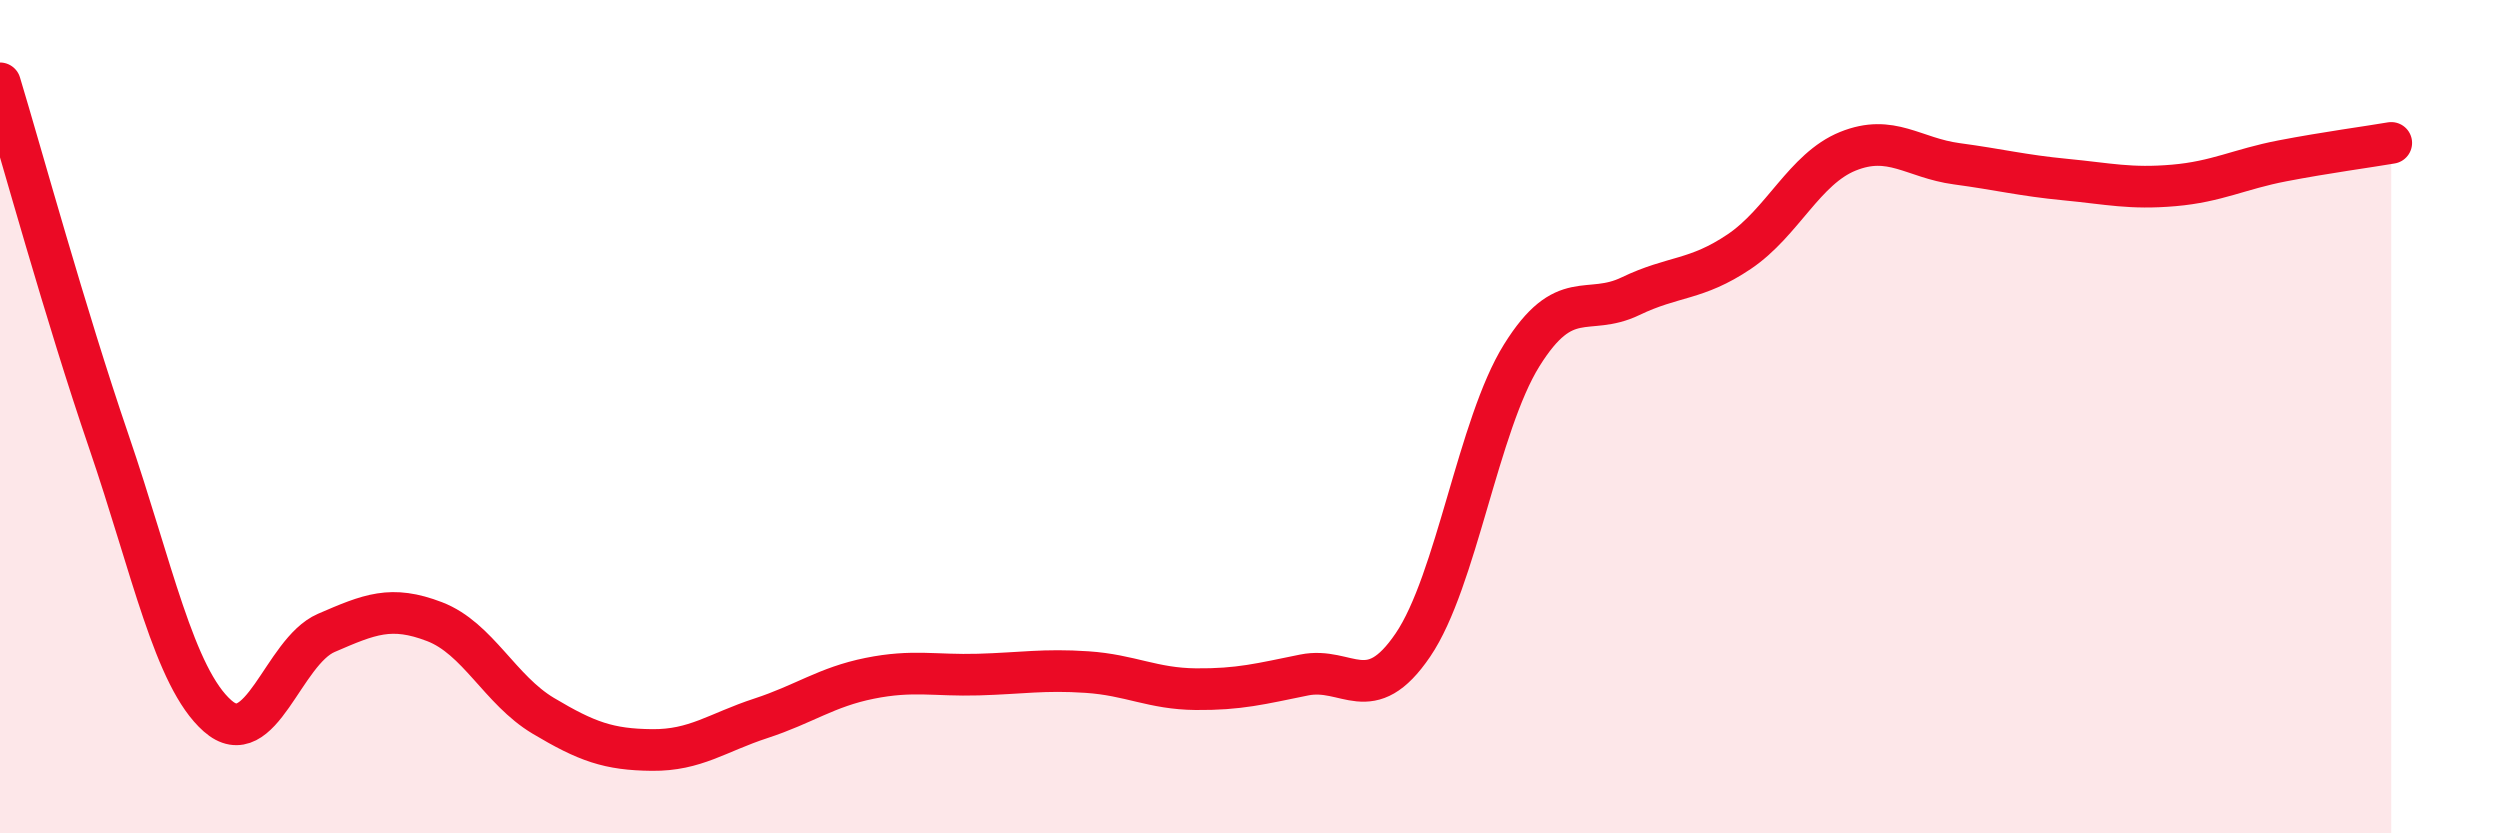
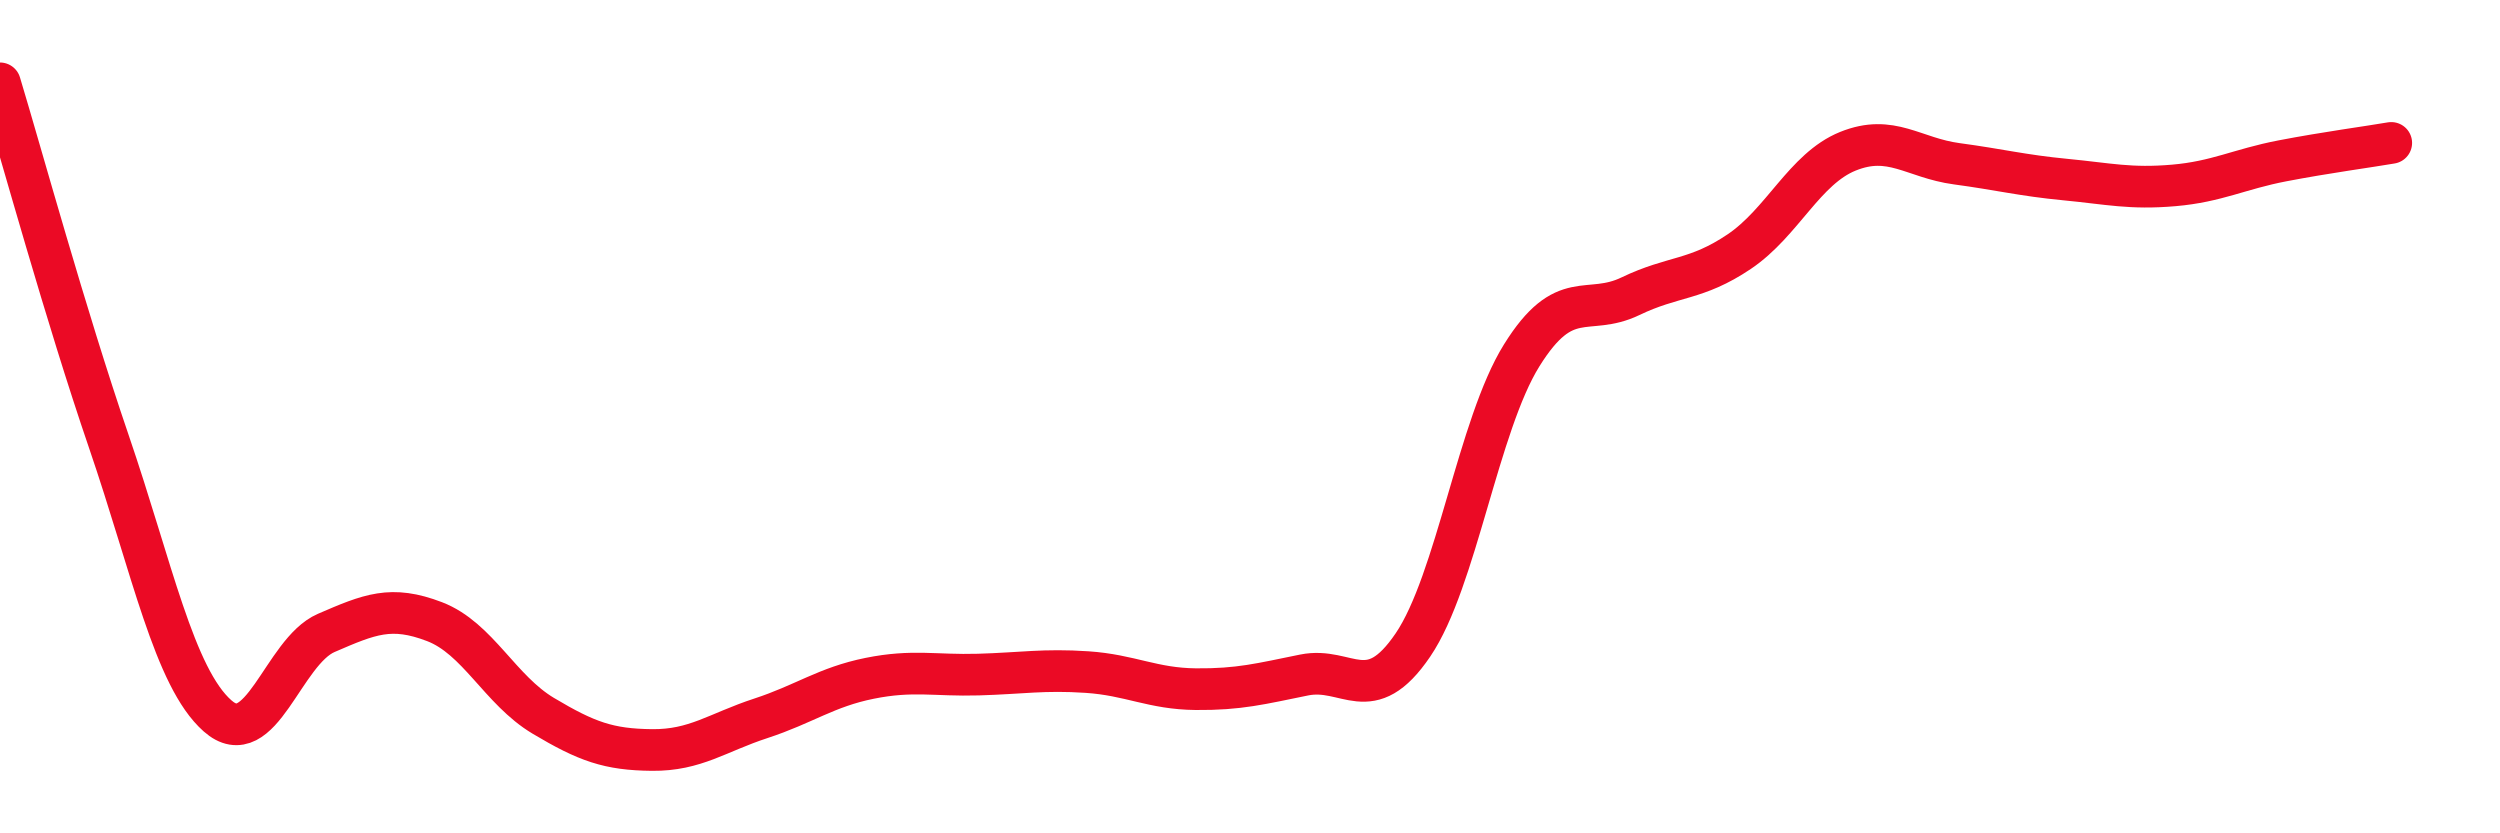
<svg xmlns="http://www.w3.org/2000/svg" width="60" height="20" viewBox="0 0 60 20">
-   <path d="M 0,2 C 0.52,3.72 1.57,7.55 2.61,10.59 C 3.65,13.63 4.18,16.26 5.22,17.18 C 6.26,18.1 6.79,15.64 7.83,15.19 C 8.87,14.74 9.39,14.52 10.43,14.92 C 11.47,15.32 12,16.56 13.04,17.18 C 14.08,17.8 14.61,17.99 15.65,18 C 16.69,18.01 17.22,17.58 18.26,17.24 C 19.3,16.9 19.83,16.49 20.87,16.28 C 21.91,16.07 22.44,16.22 23.48,16.19 C 24.52,16.16 25.05,16.06 26.09,16.13 C 27.13,16.2 27.66,16.53 28.7,16.54 C 29.74,16.55 30.26,16.41 31.3,16.2 C 32.34,15.99 32.87,17.01 33.91,15.48 C 34.95,13.95 35.48,10.2 36.52,8.53 C 37.56,6.86 38.09,7.61 39.13,7.11 C 40.17,6.61 40.7,6.74 41.74,6.04 C 42.78,5.34 43.31,4.05 44.35,3.63 C 45.39,3.21 45.92,3.79 46.96,3.93 C 48,4.07 48.53,4.21 49.57,4.31 C 50.61,4.41 51.13,4.54 52.17,4.45 C 53.21,4.36 53.74,4.06 54.78,3.86 C 55.82,3.66 56.87,3.52 57.39,3.43L57.39 20L0 20Z" fill="#EB0A25" opacity="0.1" stroke-linecap="round" stroke-linejoin="round" />
  <path d="M 0,2 C 0.52,3.72 1.57,7.55 2.61,10.59 C 3.65,13.63 4.18,16.26 5.22,17.18 C 6.26,18.1 6.79,15.64 7.83,15.19 C 8.87,14.74 9.39,14.52 10.43,14.92 C 11.47,15.32 12,16.56 13.04,17.18 C 14.08,17.8 14.61,17.99 15.65,18 C 16.69,18.01 17.22,17.58 18.26,17.24 C 19.3,16.9 19.83,16.49 20.87,16.28 C 21.91,16.07 22.44,16.22 23.48,16.19 C 24.52,16.16 25.05,16.06 26.09,16.13 C 27.13,16.2 27.66,16.53 28.7,16.54 C 29.74,16.55 30.26,16.41 31.3,16.2 C 32.34,15.99 32.87,17.01 33.91,15.48 C 34.95,13.95 35.48,10.2 36.52,8.53 C 37.56,6.86 38.09,7.61 39.13,7.11 C 40.17,6.61 40.7,6.74 41.74,6.04 C 42.78,5.34 43.31,4.05 44.35,3.63 C 45.39,3.21 45.92,3.79 46.96,3.93 C 48,4.07 48.53,4.21 49.57,4.31 C 50.61,4.41 51.13,4.54 52.17,4.45 C 53.21,4.36 53.74,4.06 54.78,3.86 C 55.82,3.66 56.87,3.52 57.39,3.43" stroke="#EB0A25" stroke-width="1" fill="none" stroke-linecap="round" stroke-linejoin="round" />
</svg>